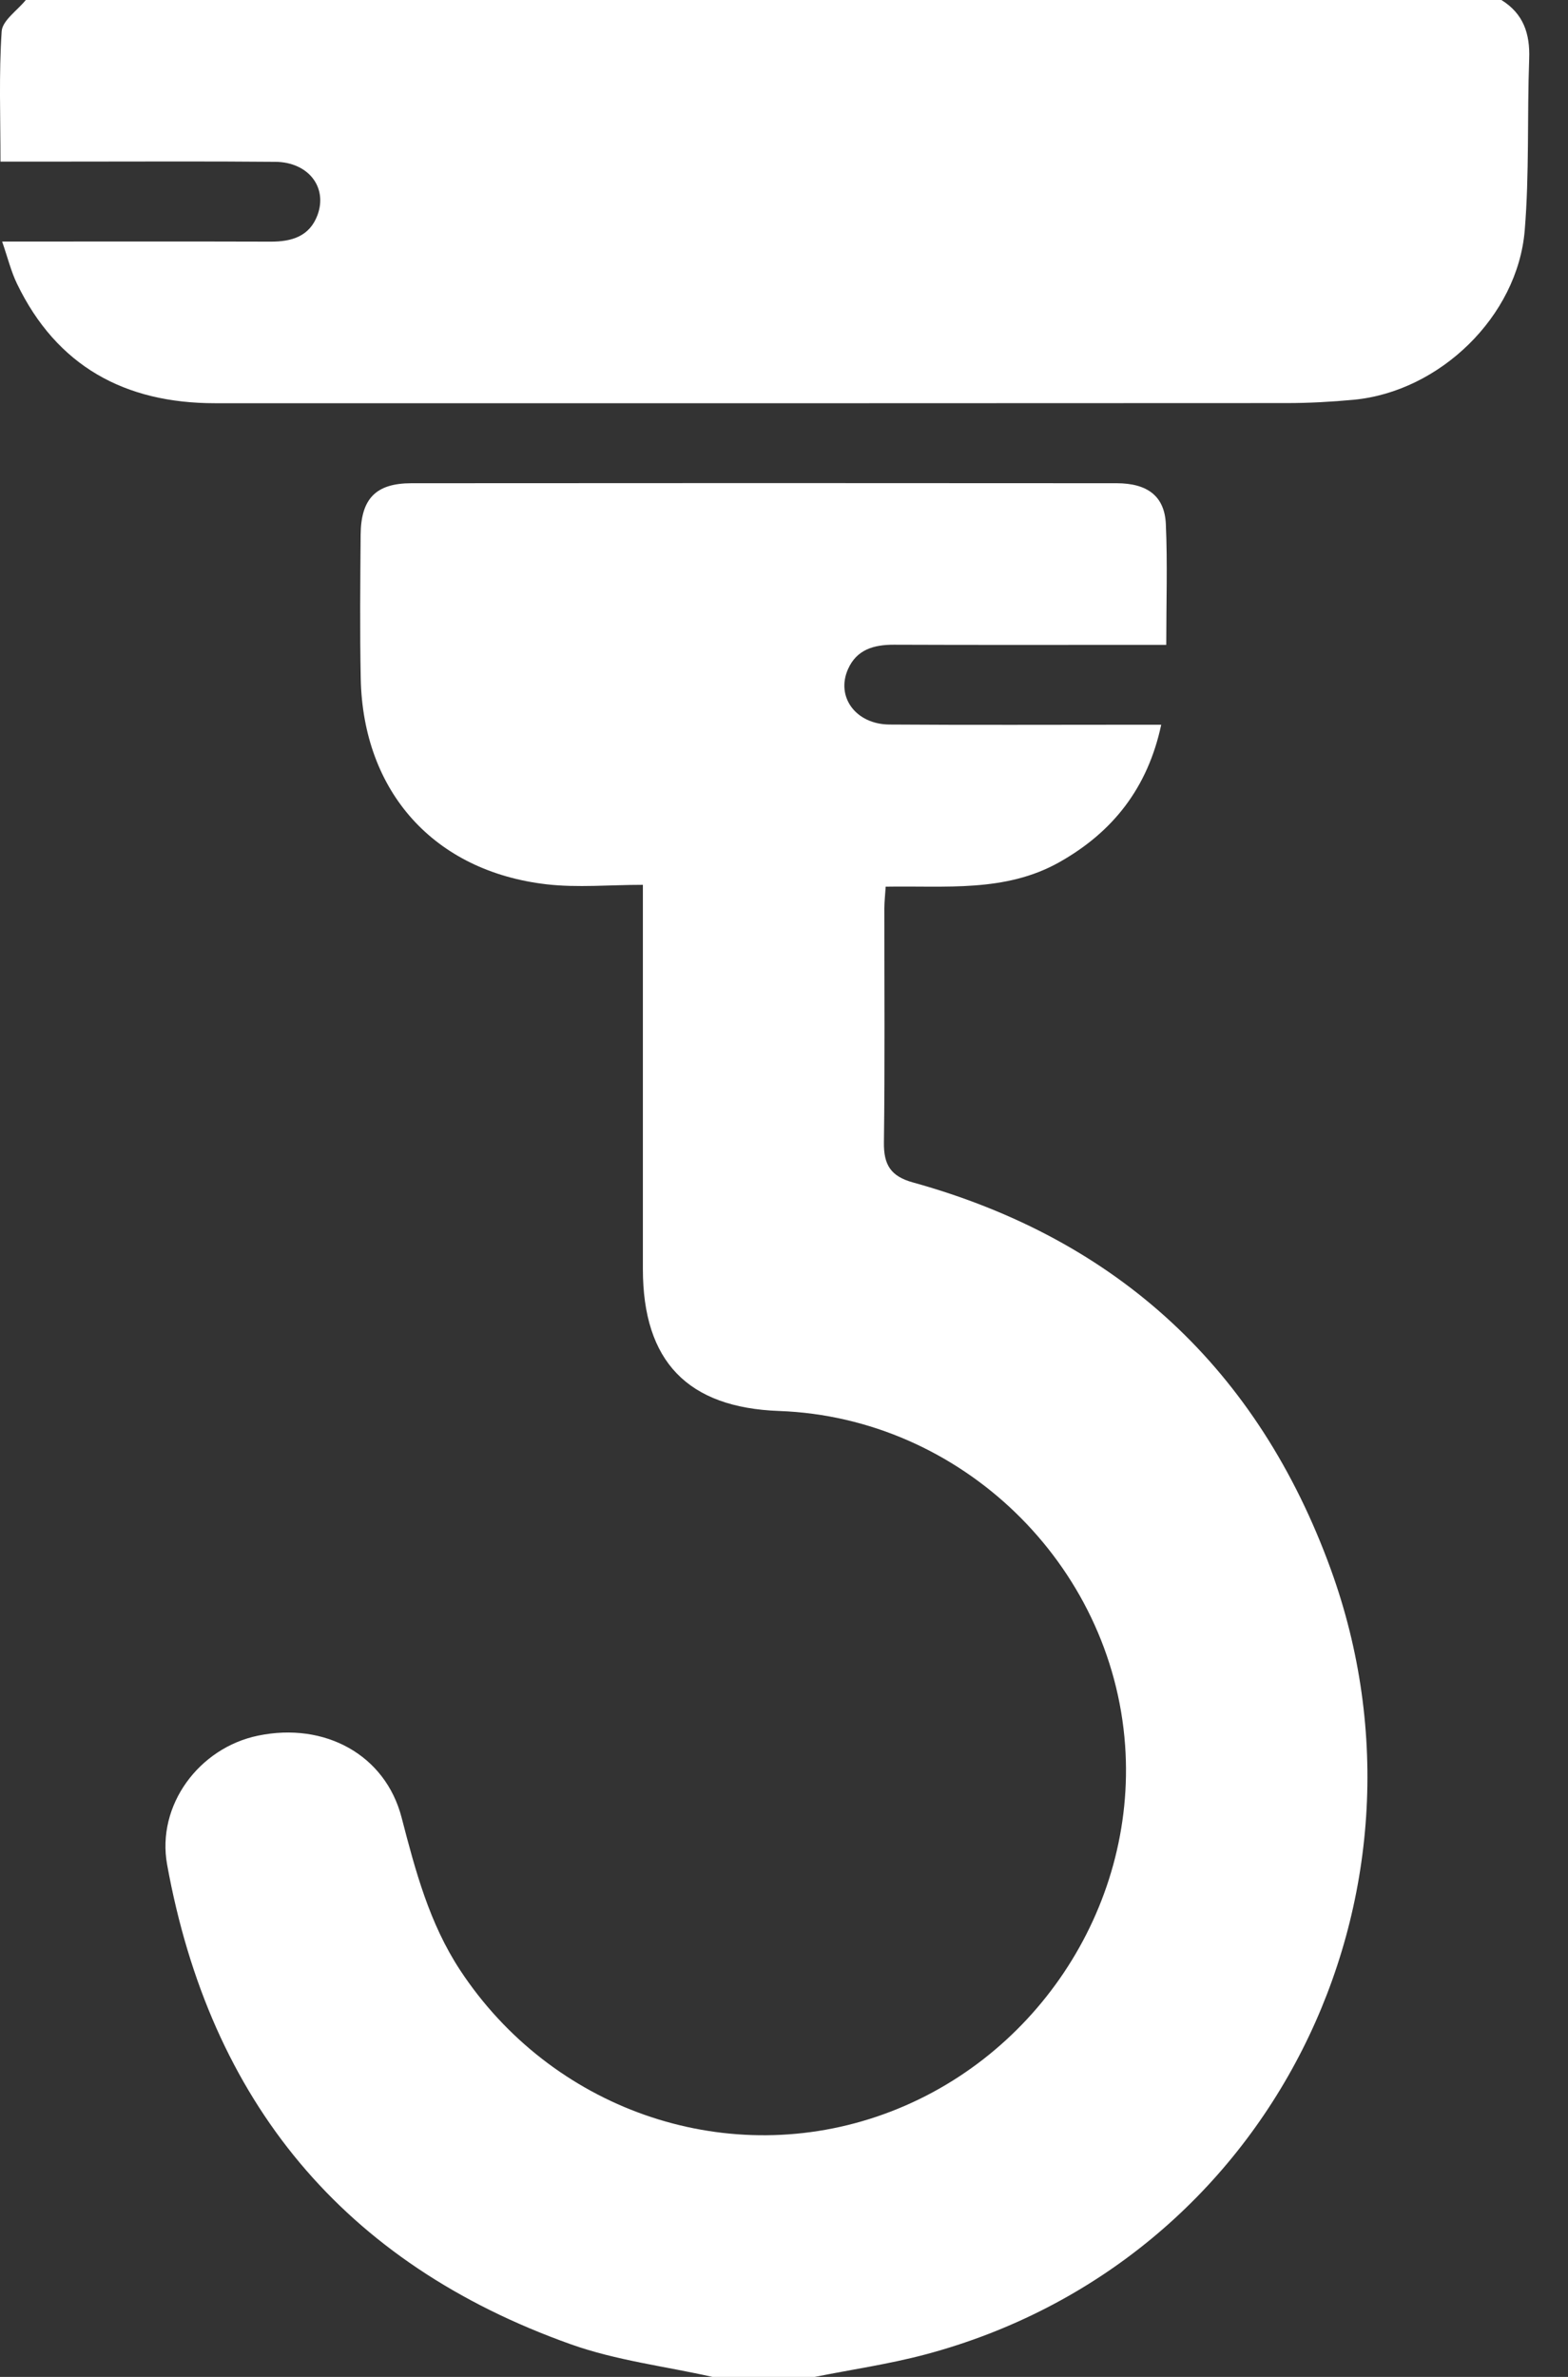
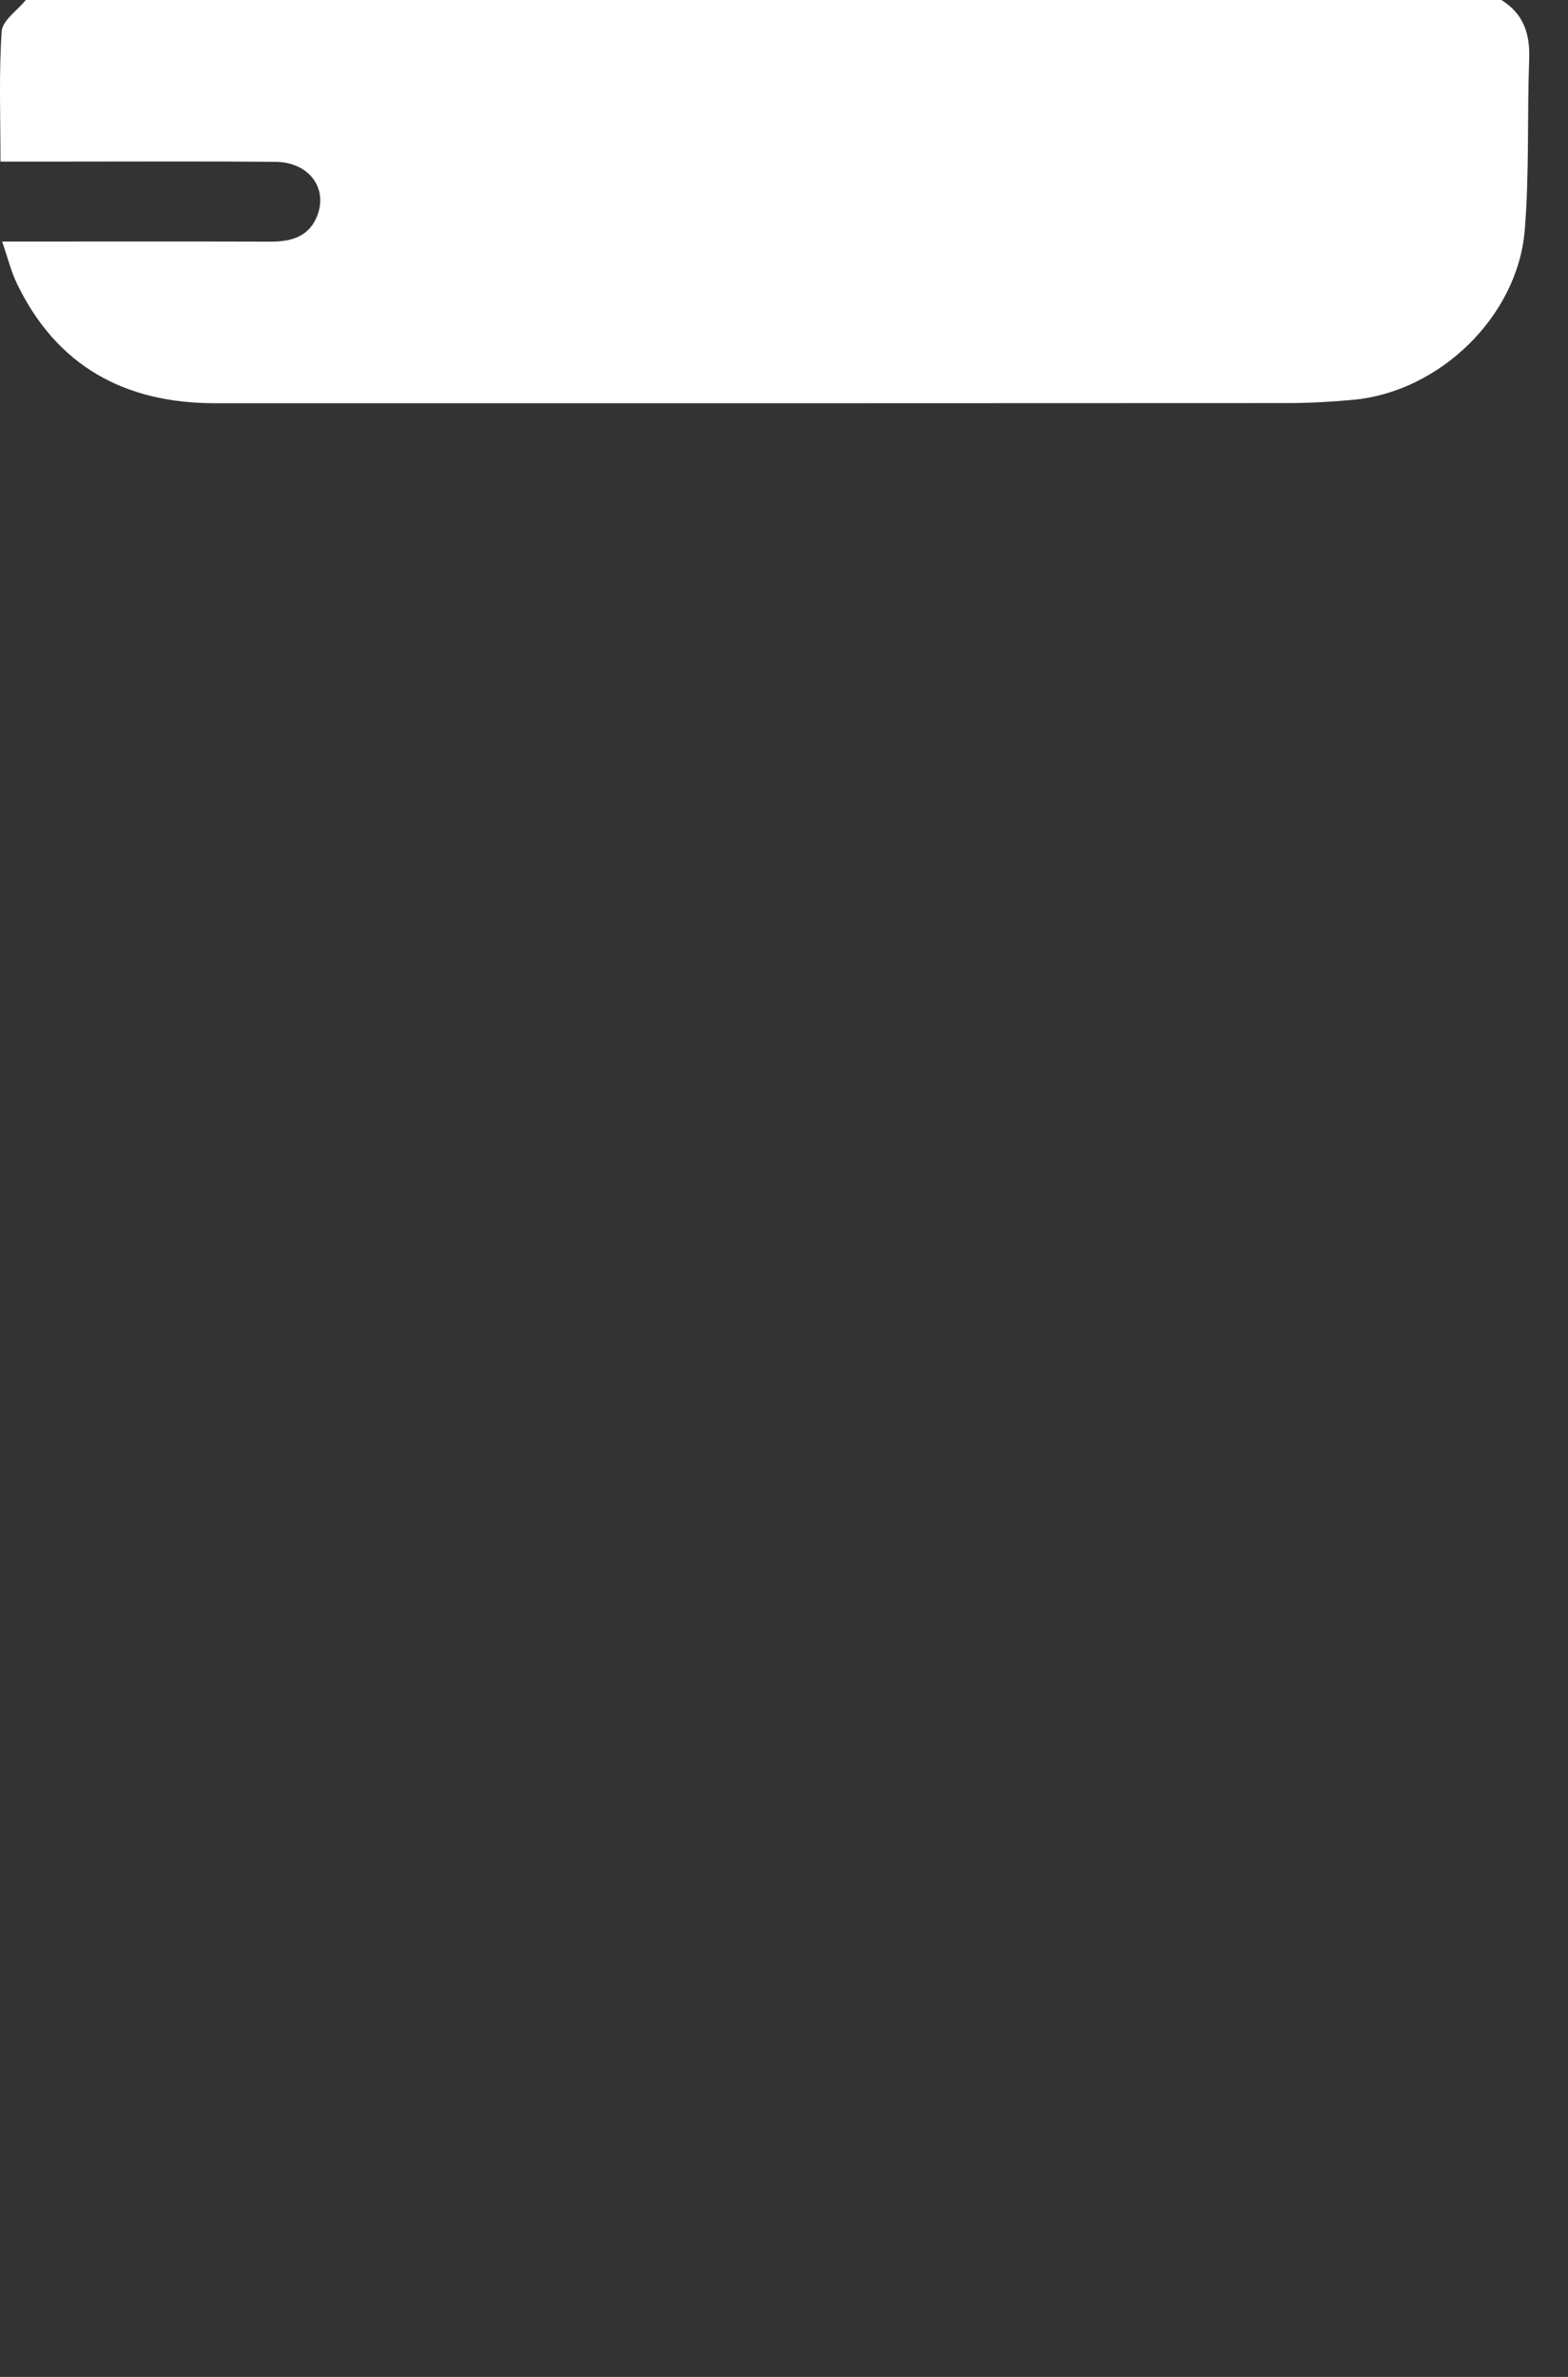
<svg xmlns="http://www.w3.org/2000/svg" width="33" height="50" viewBox="0 0 33 50" fill="none">
  <rect x="0" y="0" width="33" height="50" fill="#333333" stroke="none" />
-   <path d="M14.996 50C14.001 49.777 12.969 49.654 12.015 49.314C7.229 47.612 4.42 44.201 3.517 39.222C3.291 37.974 4.19 36.765 5.433 36.51C6.837 36.22 8.11 36.914 8.452 38.233C8.743 39.354 9.036 40.458 9.684 41.444C11.598 44.351 15.197 45.624 18.453 44.524C21.743 43.414 23.924 40.154 23.679 36.715C23.407 32.897 20.221 29.819 16.4 29.681C14.47 29.612 13.531 28.636 13.53 26.696C13.53 24.206 13.53 21.716 13.53 19.226C13.53 19.05 13.53 18.875 13.53 18.613C12.825 18.613 12.156 18.677 11.503 18.602C9.136 18.328 7.64 16.657 7.592 14.274C7.572 13.265 7.582 12.255 7.59 11.246C7.597 10.489 7.911 10.166 8.658 10.165C13.606 10.161 18.553 10.161 23.501 10.165C24.152 10.166 24.509 10.439 24.536 11.021C24.573 11.845 24.545 12.673 24.545 13.565C24.337 13.565 24.164 13.565 23.991 13.565C22.266 13.565 20.541 13.569 18.816 13.562C18.393 13.561 18.032 13.661 17.848 14.074C17.587 14.658 18.01 15.236 18.719 15.241C20.428 15.253 22.137 15.245 23.846 15.245C24.023 15.245 24.201 15.245 24.439 15.245C24.155 16.574 23.421 17.504 22.291 18.139C21.155 18.777 19.898 18.629 18.64 18.652C18.629 18.822 18.613 18.963 18.612 19.104C18.611 20.748 18.624 22.392 18.603 24.035C18.597 24.5 18.745 24.743 19.209 24.872C23.537 26.07 26.484 28.821 28.007 33.009C30.5 39.865 26.77 47.584 19.474 49.528C18.71 49.731 17.922 49.845 17.145 50C16.428 50 15.712 50 14.996 50Z" fill="white" />
  <path d="M31.598 0C32.062 0.287 32.203 0.709 32.183 1.24C32.139 2.442 32.188 3.651 32.089 4.847C31.939 6.656 30.299 8.237 28.493 8.409C28.024 8.453 27.552 8.479 27.081 8.479C19.562 8.484 12.043 8.483 4.523 8.482C2.631 8.482 1.197 7.707 0.357 5.967C0.232 5.708 0.163 5.422 0.045 5.081C0.275 5.081 0.446 5.081 0.617 5.081C2.31 5.081 4.003 5.078 5.695 5.083C6.138 5.085 6.513 4.974 6.681 4.527C6.9 3.94 6.489 3.41 5.795 3.404C4.363 3.391 2.931 3.399 1.498 3.399C1.012 3.399 0.526 3.399 0.01 3.399C0.01 2.462 -0.025 1.558 0.035 0.66C0.05 0.43 0.366 0.22 0.543 0C10.895 0 21.246 0 31.598 0Z" fill="white" />
</svg>